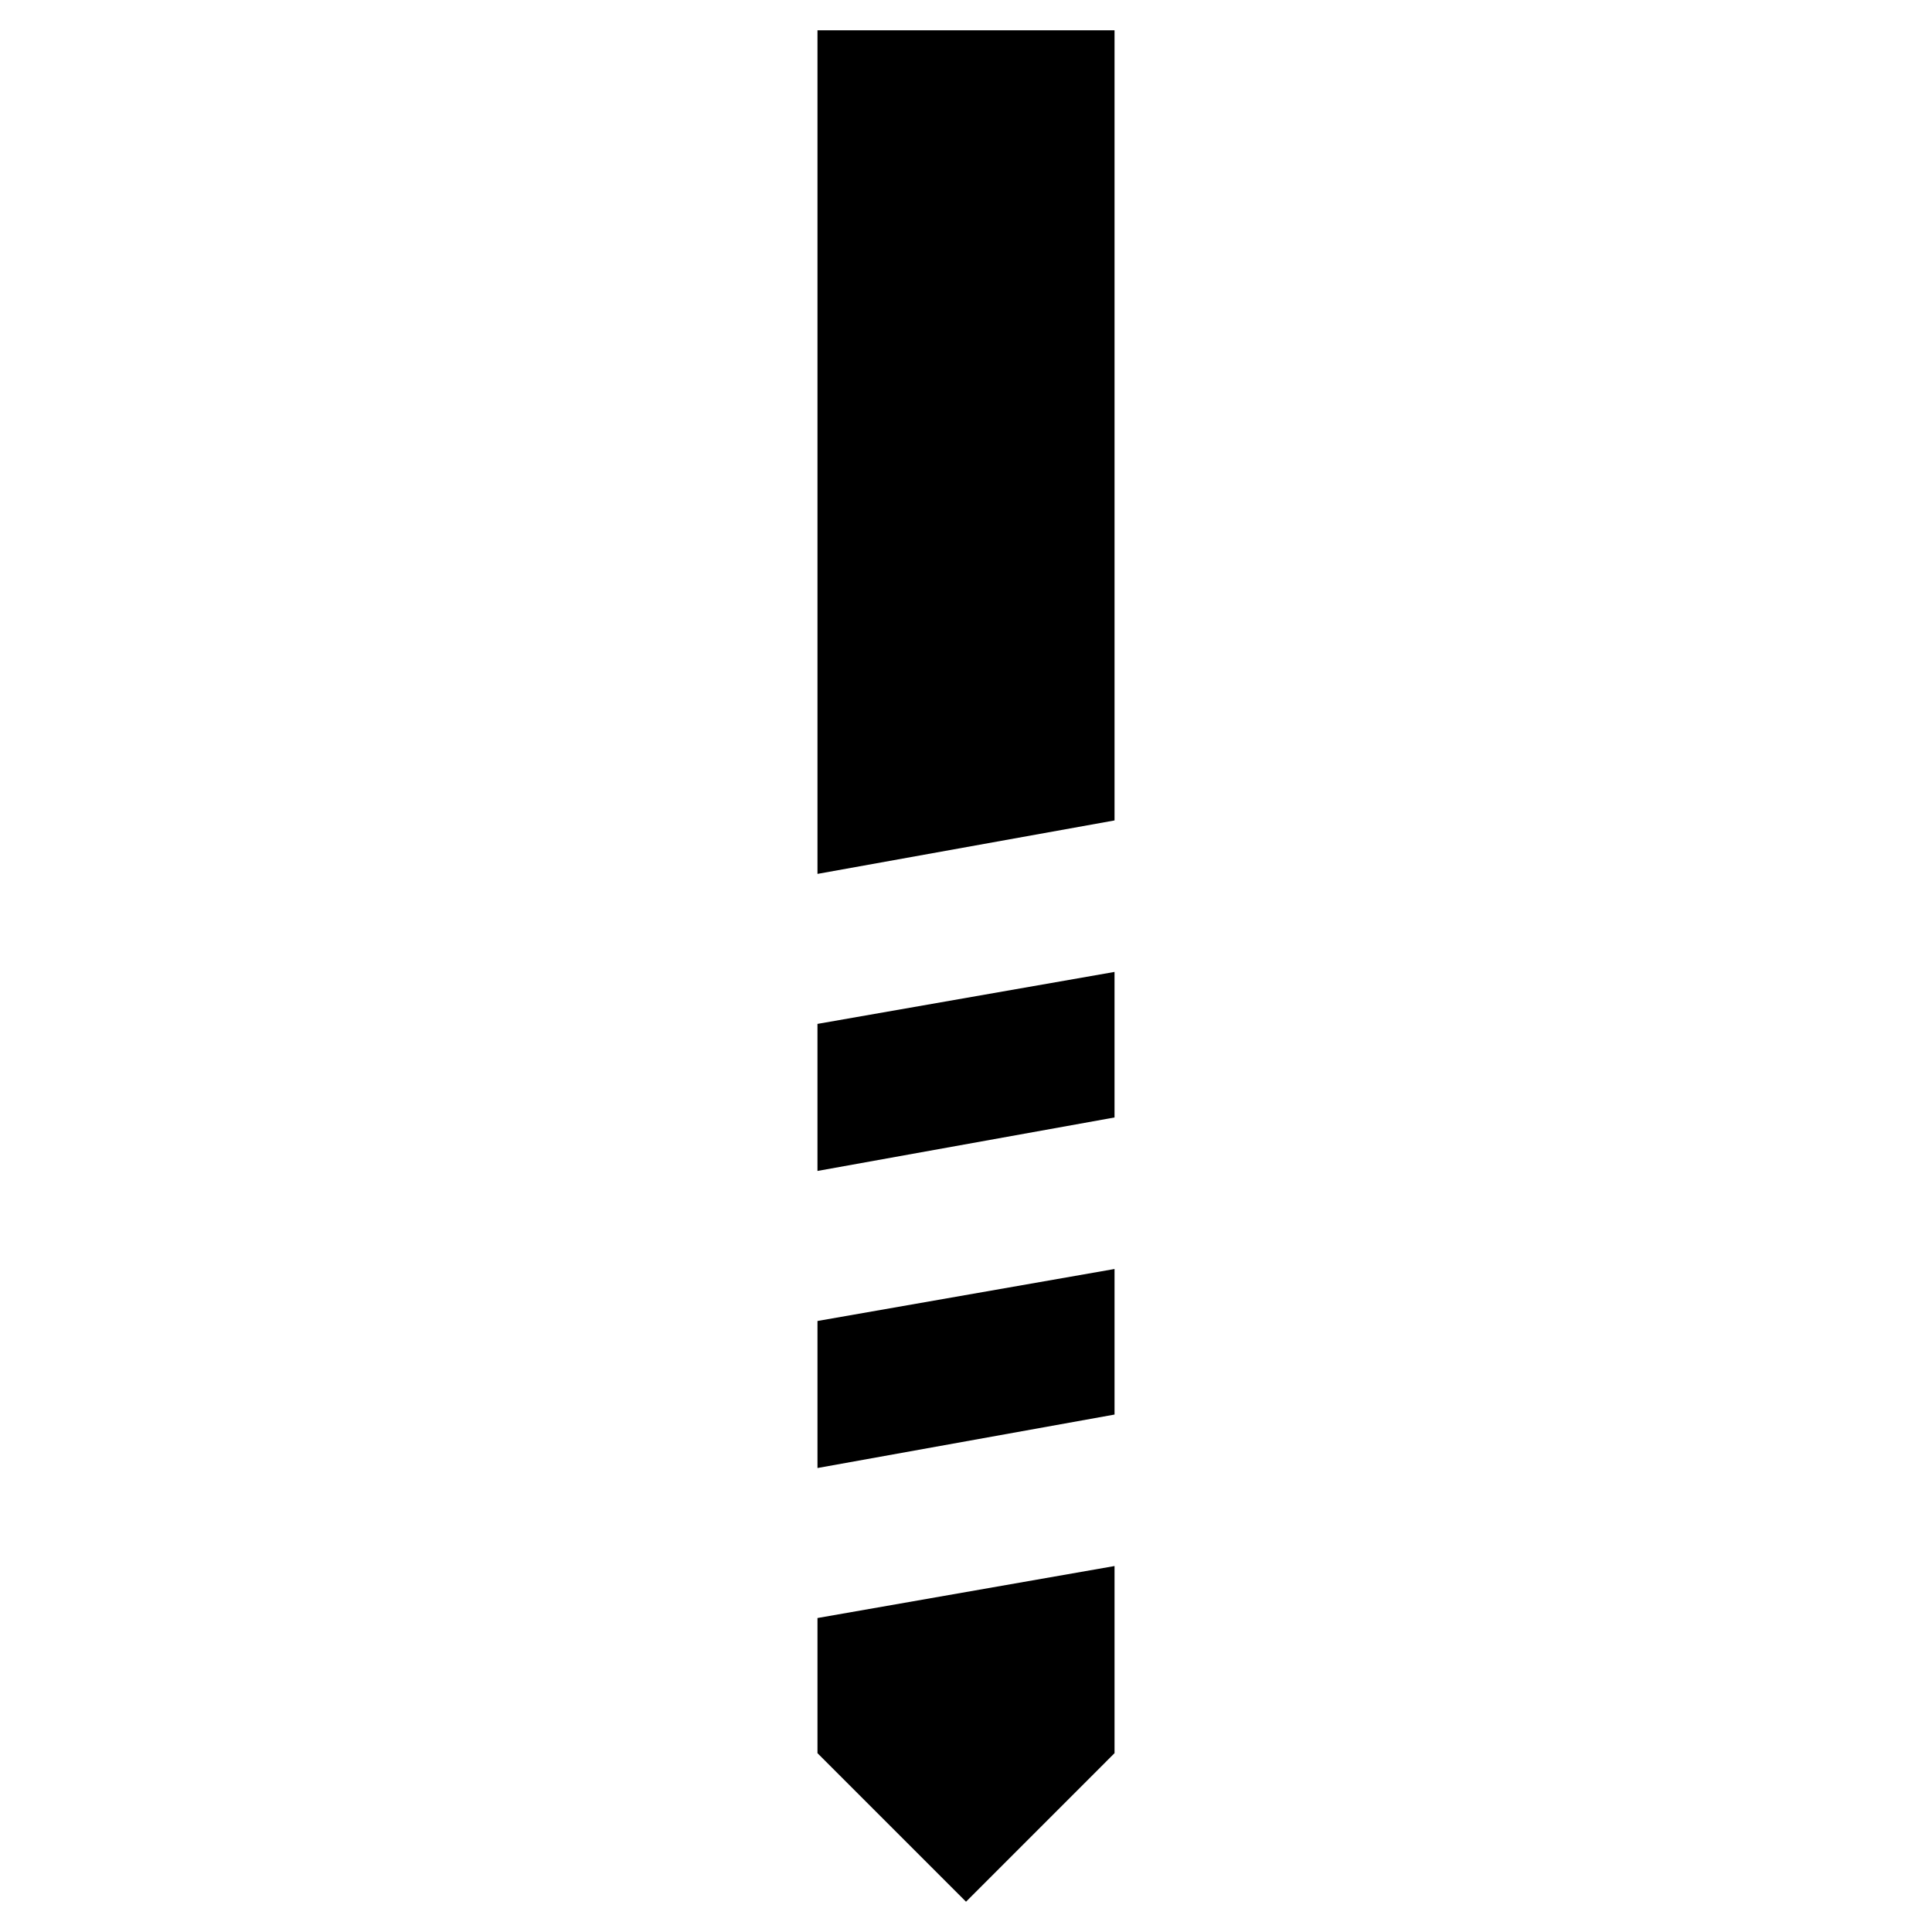
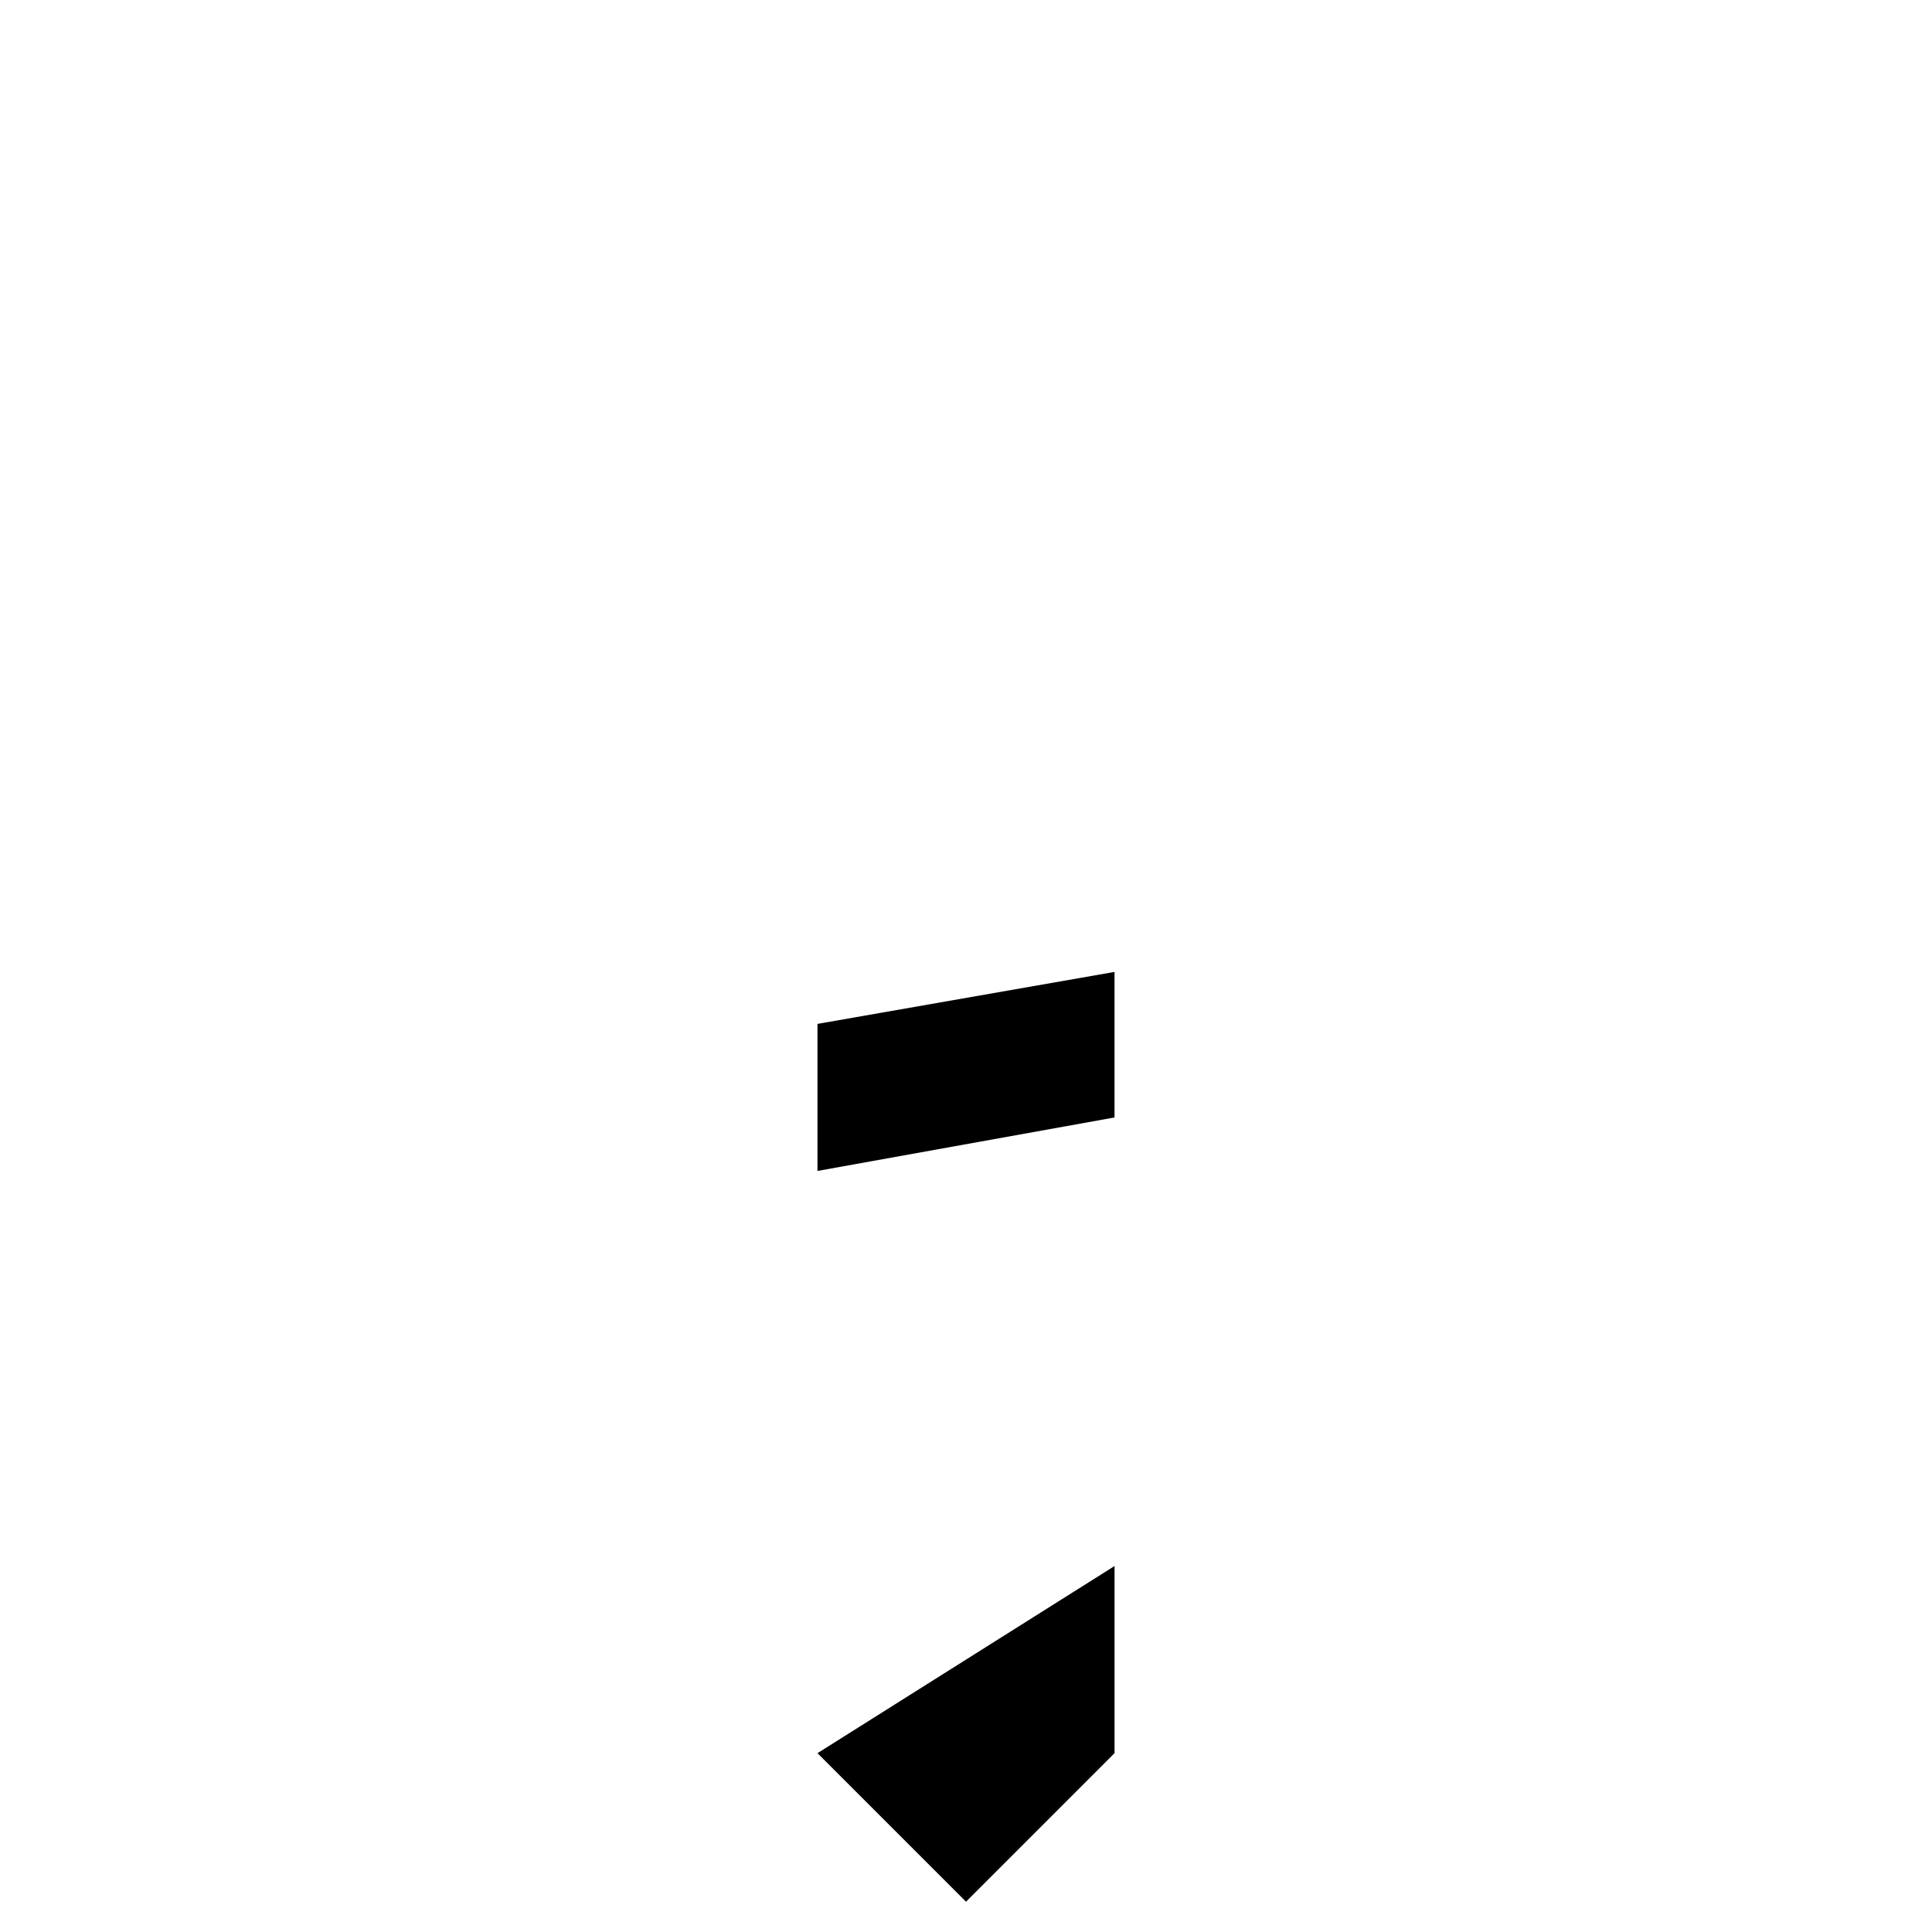
<svg xmlns="http://www.w3.org/2000/svg" fill="#000000" width="800px" height="800px" version="1.1" viewBox="144 144 512 512">
  <g>
    <path d="m439.36 401.57-78.723 13.773v38.969l78.723-14.172z" />
-     <path d="m360.64 608.61 39.363 39.363 39.359-39.363v-49.594l-78.723 13.777z" />
-     <path d="m360.64 533.04 78.723-14.168v-38.574l-78.723 13.777z" />
-     <path d="m360.64 152.03v223.56l78.723-14.168v-209.39z" />
+     <path d="m360.64 608.61 39.363 39.363 39.359-39.363v-49.594z" />
  </g>
</svg>